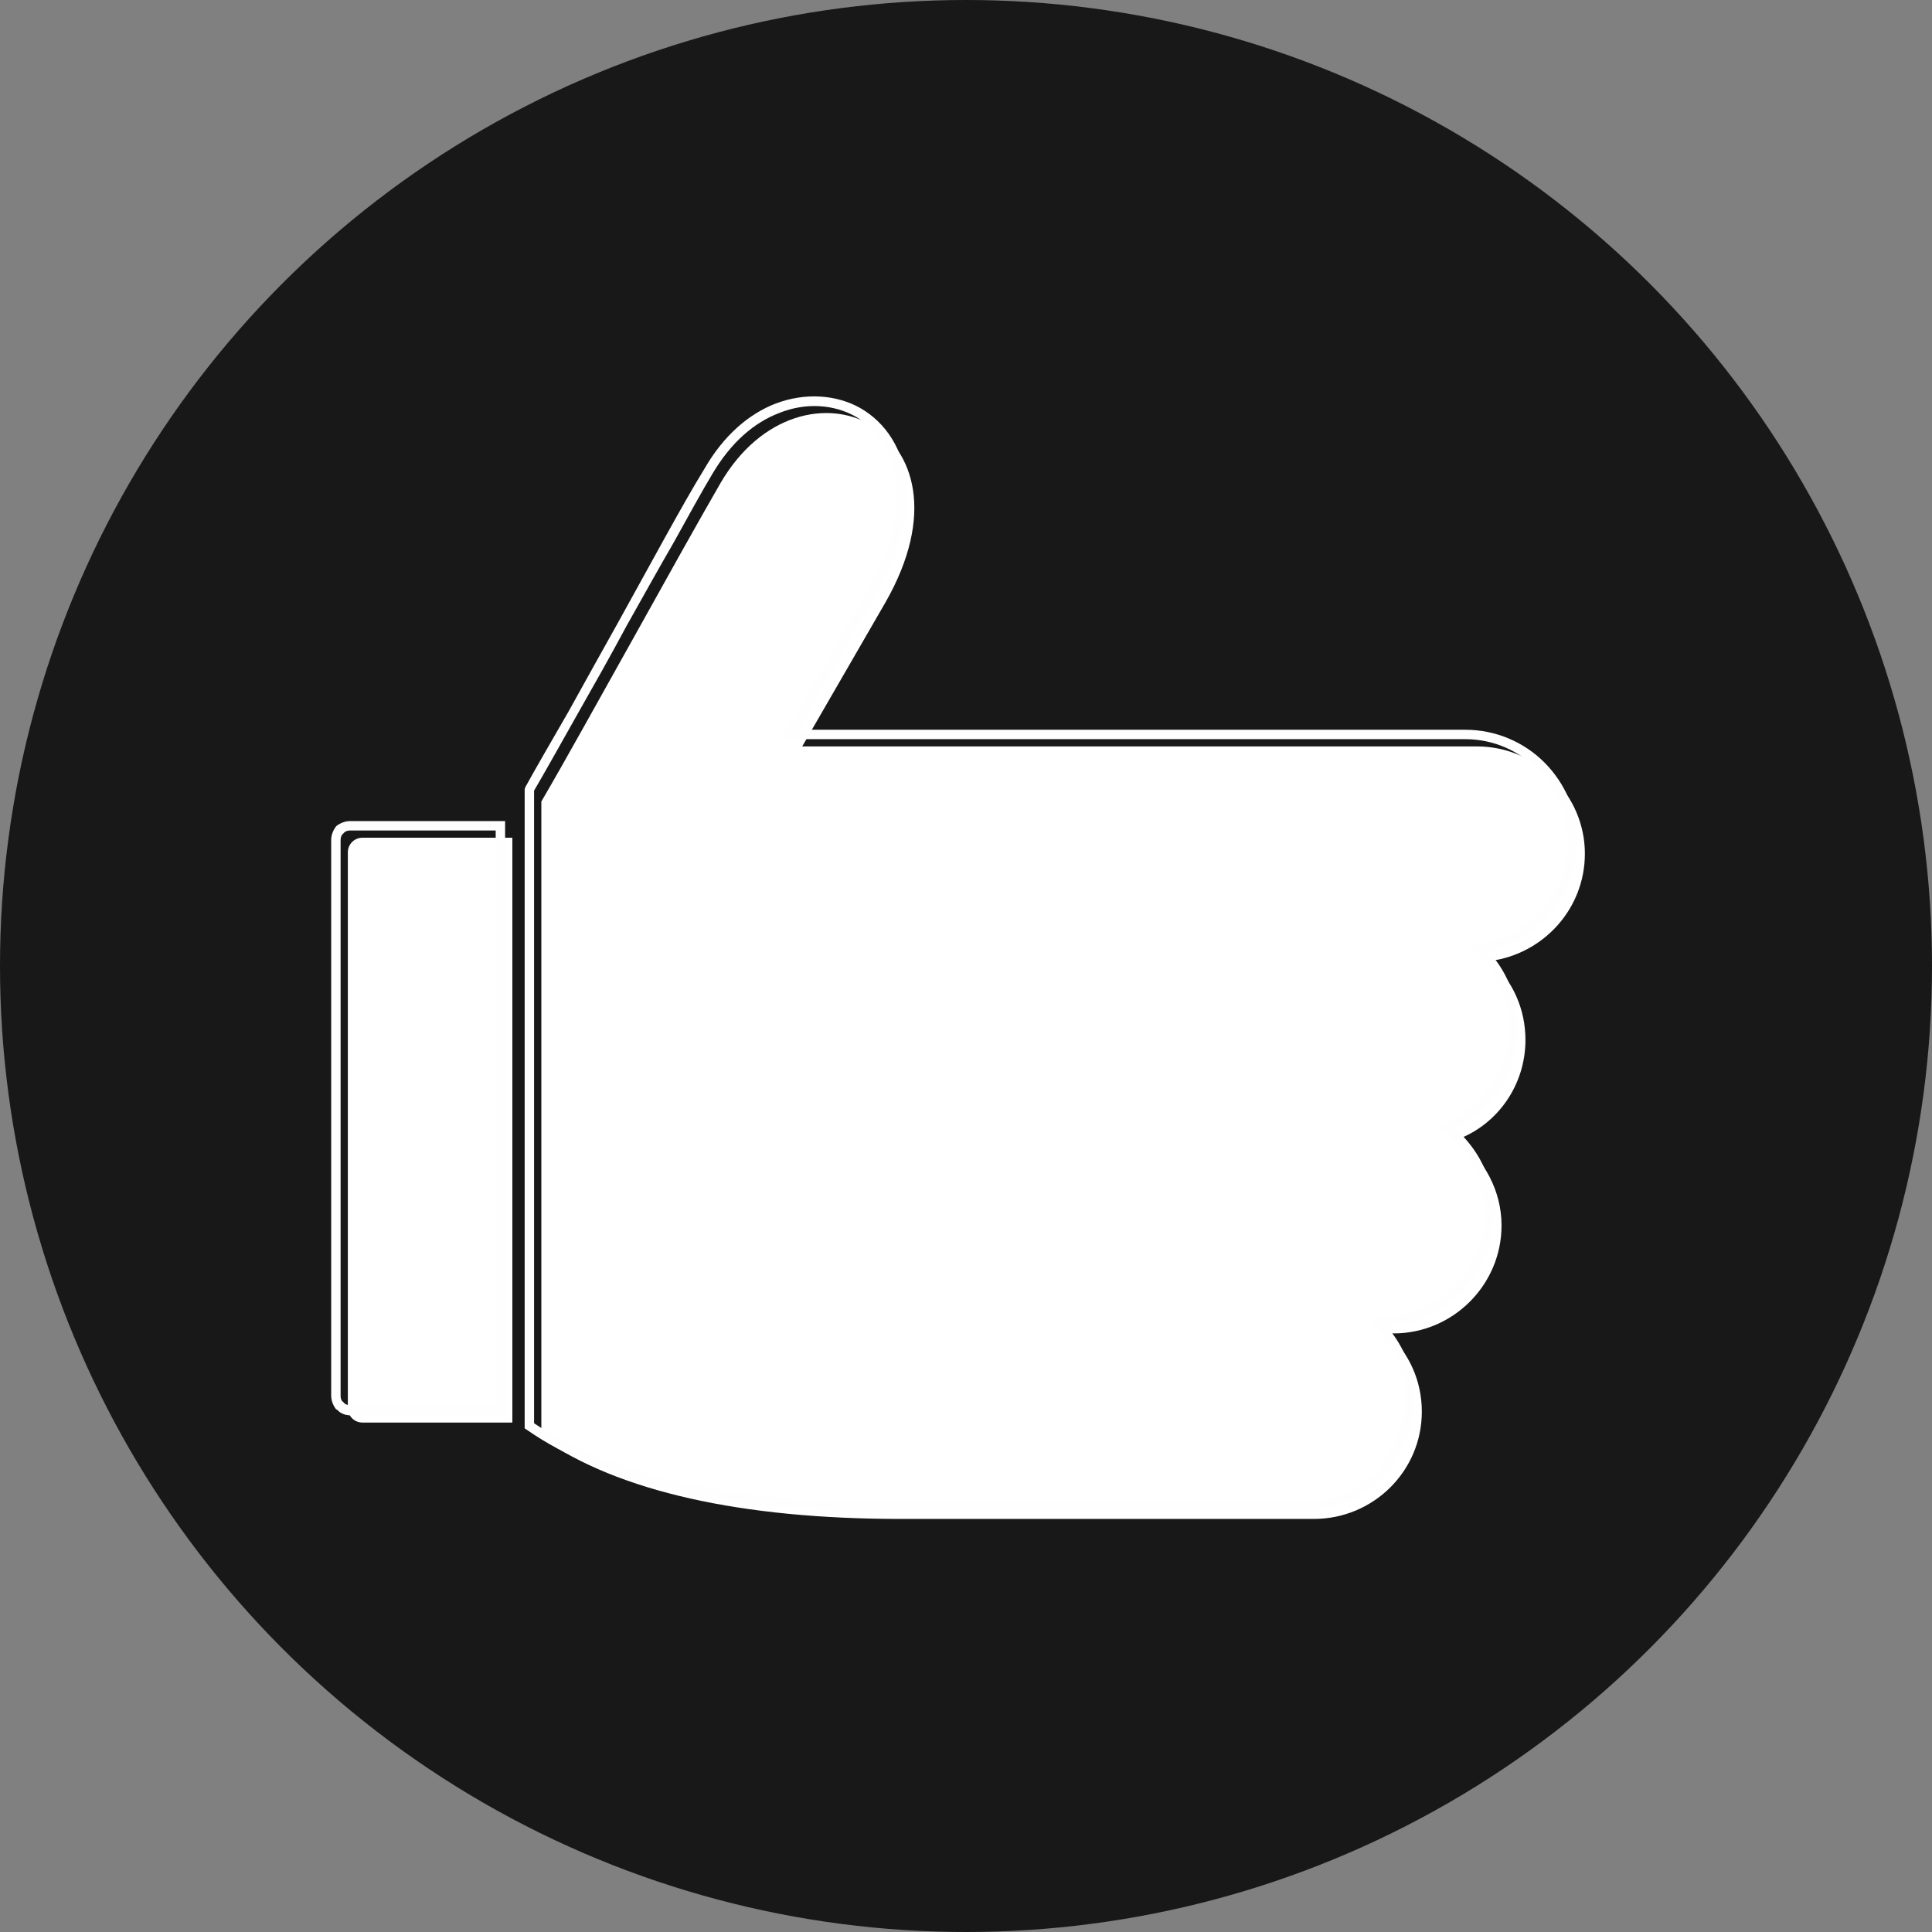
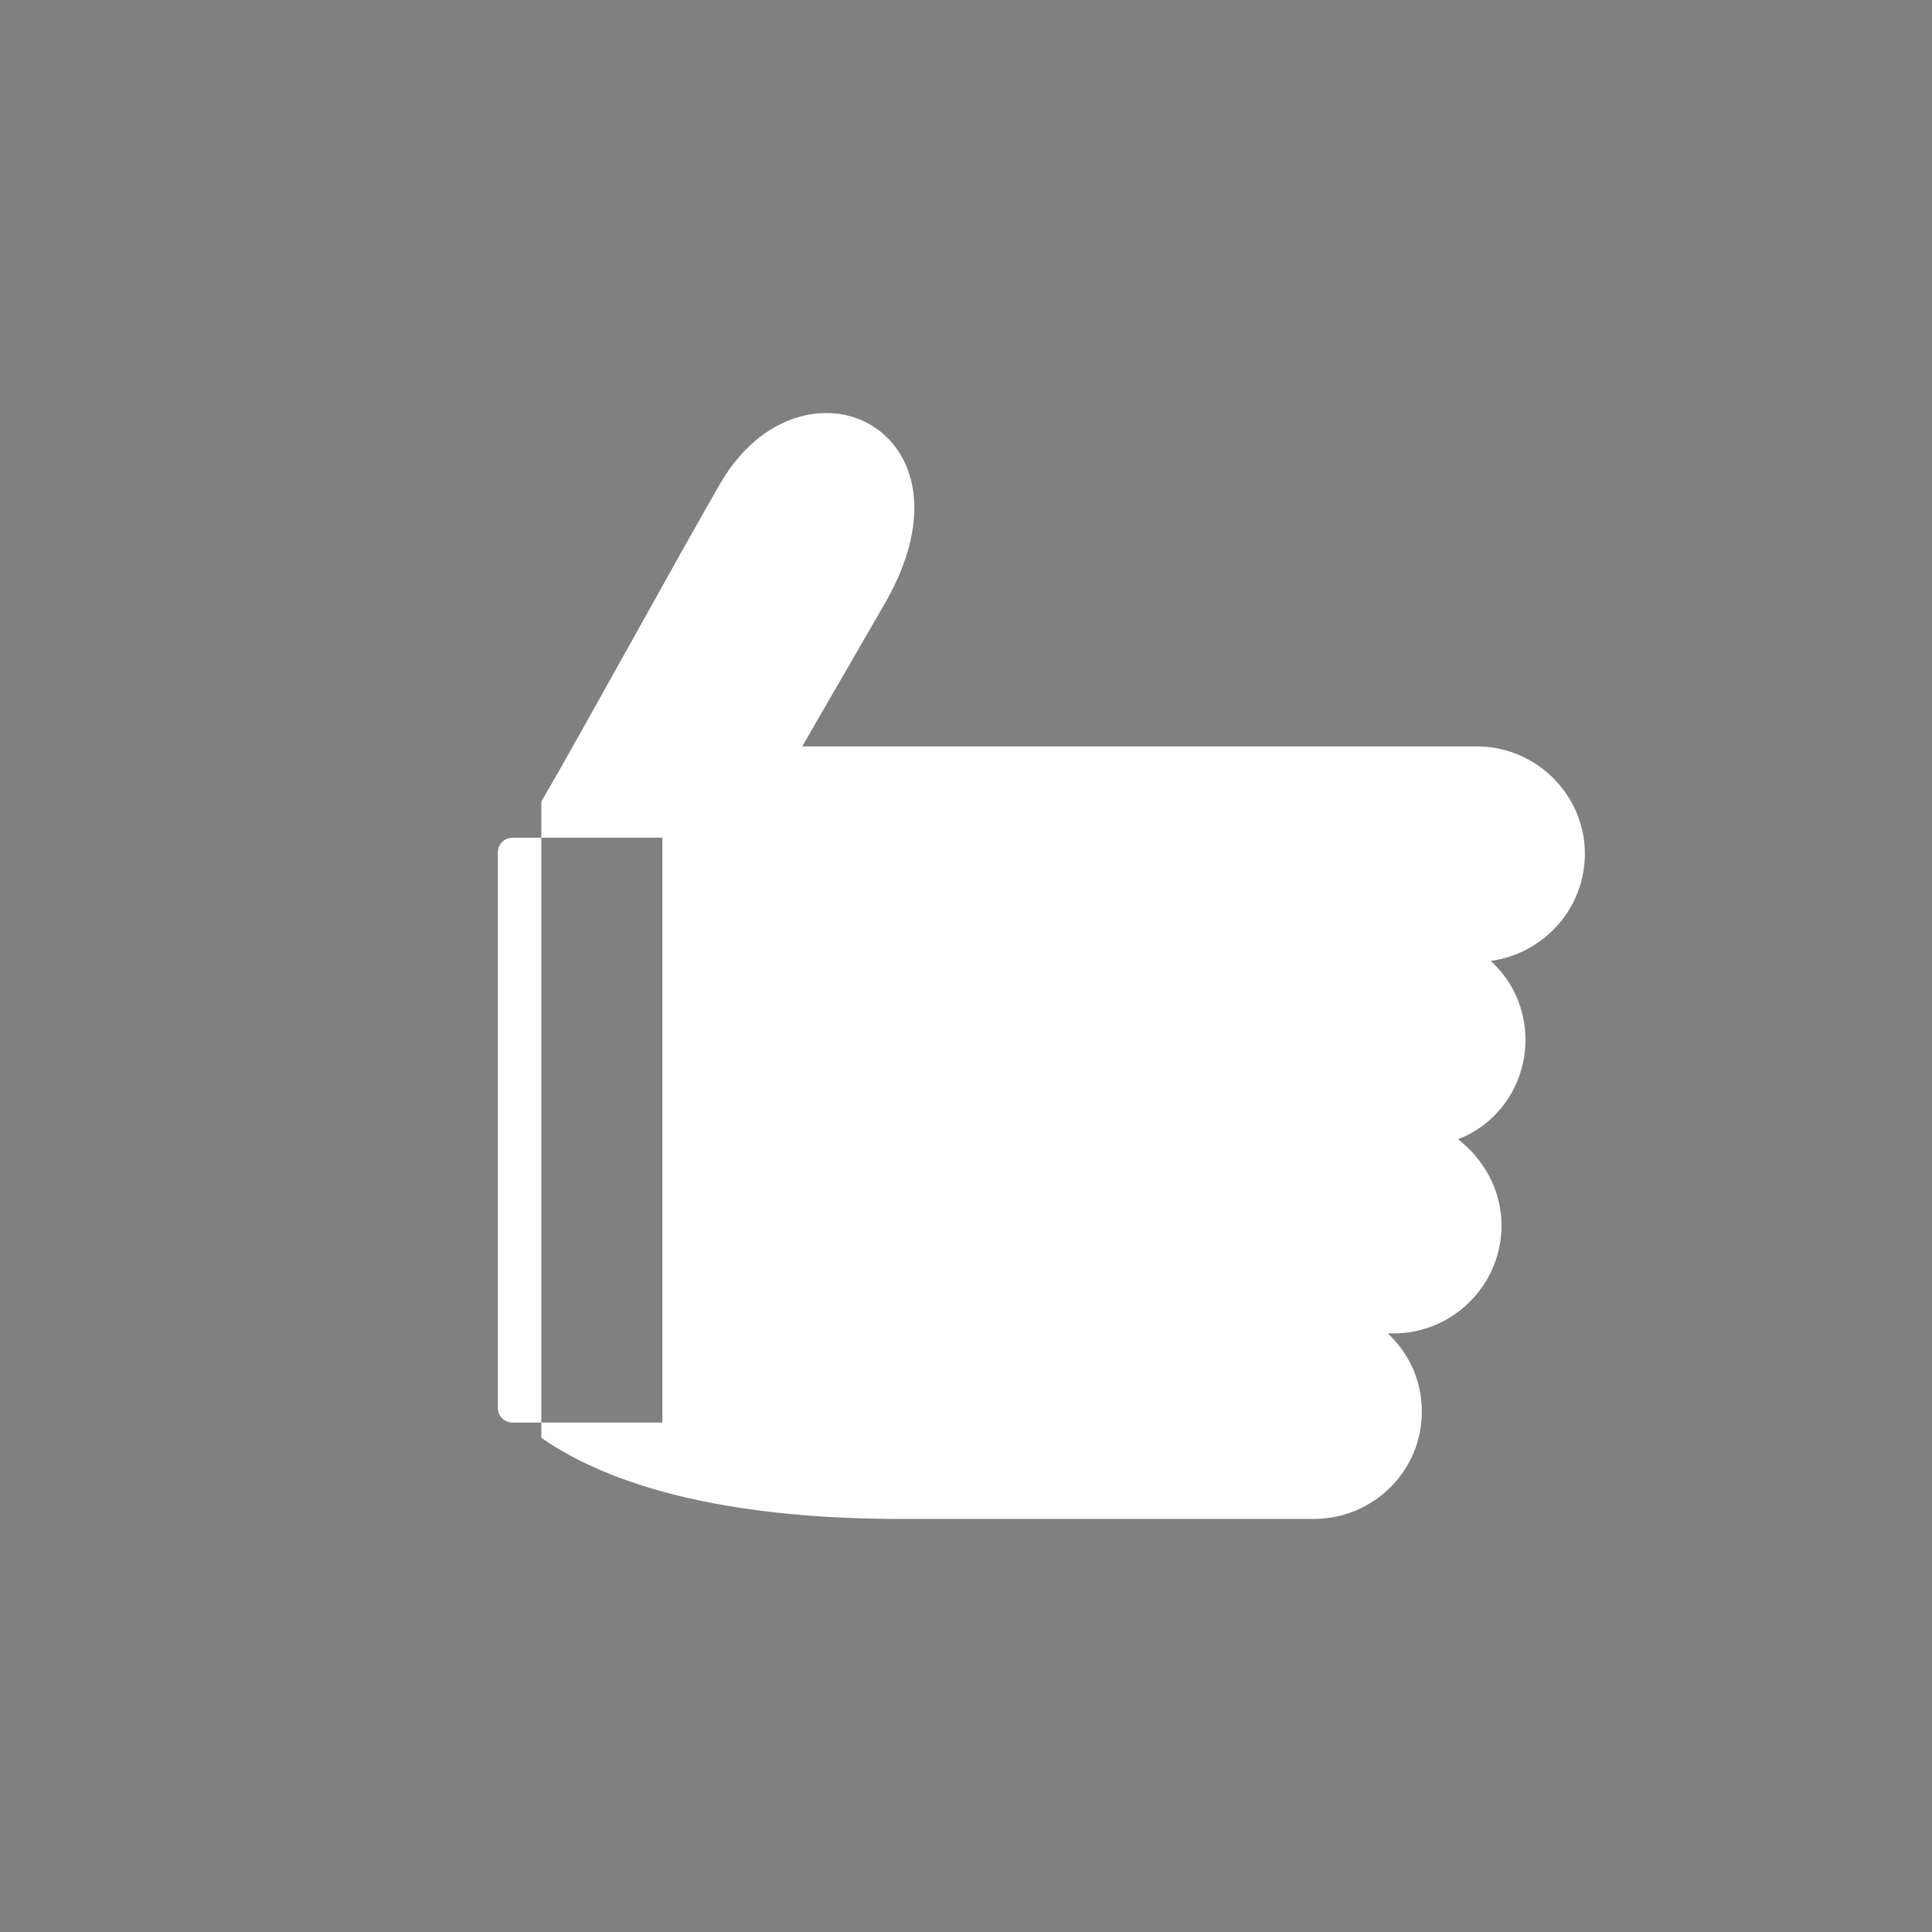
<svg xmlns="http://www.w3.org/2000/svg" clip-rule="evenodd" fill="#000000" fill-rule="evenodd" height="2666" image-rendering="optimizeQuality" preserveAspectRatio="xMidYMid meet" shape-rendering="geometricPrecision" text-rendering="geometricPrecision" version="1" viewBox="0.0 0.0 2666.0 2666.0" width="2666" zoomAndPan="magnify">
  <rect x="0.0" y="0.0" width="2666.0" height="2666.0" fill="#808080" stroke="none" />
  <g id="change1_1">
-     <circle cx="1333" cy="1333" fill="#181818" r="1333" />
-   </g>
+     </g>
  <g>
    <g id="change2_1">
-       <path d="M1813 2096l-570 0c-220,0 -390,-38 -496,-112l0 -878c34,-58 83,-147 129,-229 45,-81 88,-158 118,-210 57,-98 149,-115 207,-81 60,35 90,124 21,245l-115 199 931 0c82,0 149,67 149,148 0,76 -57,138 -130,148 30,27 48,66 48,109 0,62 -38,116 -93,137 36,28 60,71 60,119 0,82 -67,149 -149,149l-8 0c29,27 47,65 47,108 0,82 -67,148 -149,148zm-1106 -133l-207 0c-11,0 -20,-9 -20,-20l0 -767c0,-11 9,-20 20,-20l207 0 0 807z" fill="#ffffff" />
+       <path d="M1813 2096l-570 0c-220,0 -390,-38 -496,-112l0 -878c34,-58 83,-147 129,-229 45,-81 88,-158 118,-210 57,-98 149,-115 207,-81 60,35 90,124 21,245l-115 199 931 0c82,0 149,67 149,148 0,76 -57,138 -130,148 30,27 48,66 48,109 0,62 -38,116 -93,137 36,28 60,71 60,119 0,82 -67,149 -149,149l-8 0c29,27 47,65 47,108 0,82 -67,148 -149,148zm-1106 -133c-11,0 -20,-9 -20,-20l0 -767c0,-11 9,-20 20,-20l207 0 0 807z" fill="#ffffff" />
    </g>
    <g id="change3_1">
-       <path d="M1797 2086l-570 0c-111,0 -209,-9 -293,-28 -84,-19 -154,-48 -207,-85l-3 -2 0 -4 0 -878 1 -3c16,-29 37,-65 60,-105 24,-43 47,-85 69,-124 23,-42 46,-83 64,-116 20,-36 38,-68 54,-94 27,-47 62,-76 98,-90 42,-16 85,-12 117,6 35,20 60,57 64,106l0 0c4,41 -8,91 -40,148l-109 190 920 0 0 0c42,0 81,17 109,45 28,28 46,67 46,110 0,39 -15,75 -39,102 -22,25 -51,42 -84,49 12,13 21,27 28,43 9,19 13,40 13,62 0,32 -10,62 -26,87 -16,22 -36,40 -61,52 15,14 28,30 37,48l0 0c11,21 17,45 17,70l0 0c0,43 -18,81 -46,109 -26,27 -62,44 -103,46 11,12 19,25 26,40 8,19 13,40 13,61 0,43 -18,82 -46,110 -28,28 -67,45 -109,45zm-570 -13l570 0c39,0 74,-16 100,-41 25,-26 41,-61 41,-101 0,-20 -4,-39 -11,-56 -8,-18 -20,-34 -34,-47l5 -12 9 0c39,0 74,-15 100,-41 26,-26 41,-61 41,-100l0 0c0,-23 -5,-45 -15,-64l0 0c-9,-19 -24,-37 -42,-50l-9 -7 11 -4c26,-11 49,-29 65,-53 15,-22 24,-50 24,-79 0,-20 -4,-39 -12,-57 -8,-18 -20,-34 -34,-47l-11 -10 15 -2c35,-4 66,-21 88,-47 22,-25 35,-57 35,-93 0,-39 -16,-75 -41,-100 -26,-26 -61,-42 -100,-42l0 0 -932 0 -11 0 5 -10 115 -199c31,-55 42,-102 39,-141l0 0c-4,-44 -27,-77 -57,-95 -30,-17 -69,-20 -106,-5 -34,13 -66,40 -92,84 -15,25 -33,58 -53,94 -22,38 -43,76 -65,115 -23,43 -48,87 -69,124 -22,39 -42,75 -59,104l0 873c52,35 119,62 200,81 83,19 180,28 290,28zm-536 -120l-208 0c-7,0 -14,-3 -18,-8l-1 0c-4,-5 -7,-12 -7,-19l0 -767c0,-7 3,-14 7,-19l0 0 0 0c5,-4 12,-7 19,-7l208 0 6 0 0 6 0 807 0 7 -6 0zm-208 -14l201 0 0 -793 -201 0c-3,0 -7,1 -9,4l0 0c-3,2 -4,6 -4,9l0 767c0,4 1,7 4,9 2,3 6,4 9,4z" fill="#fefefe" fill-rule="nonzero" />
-     </g>
+       </g>
  </g>
</svg>